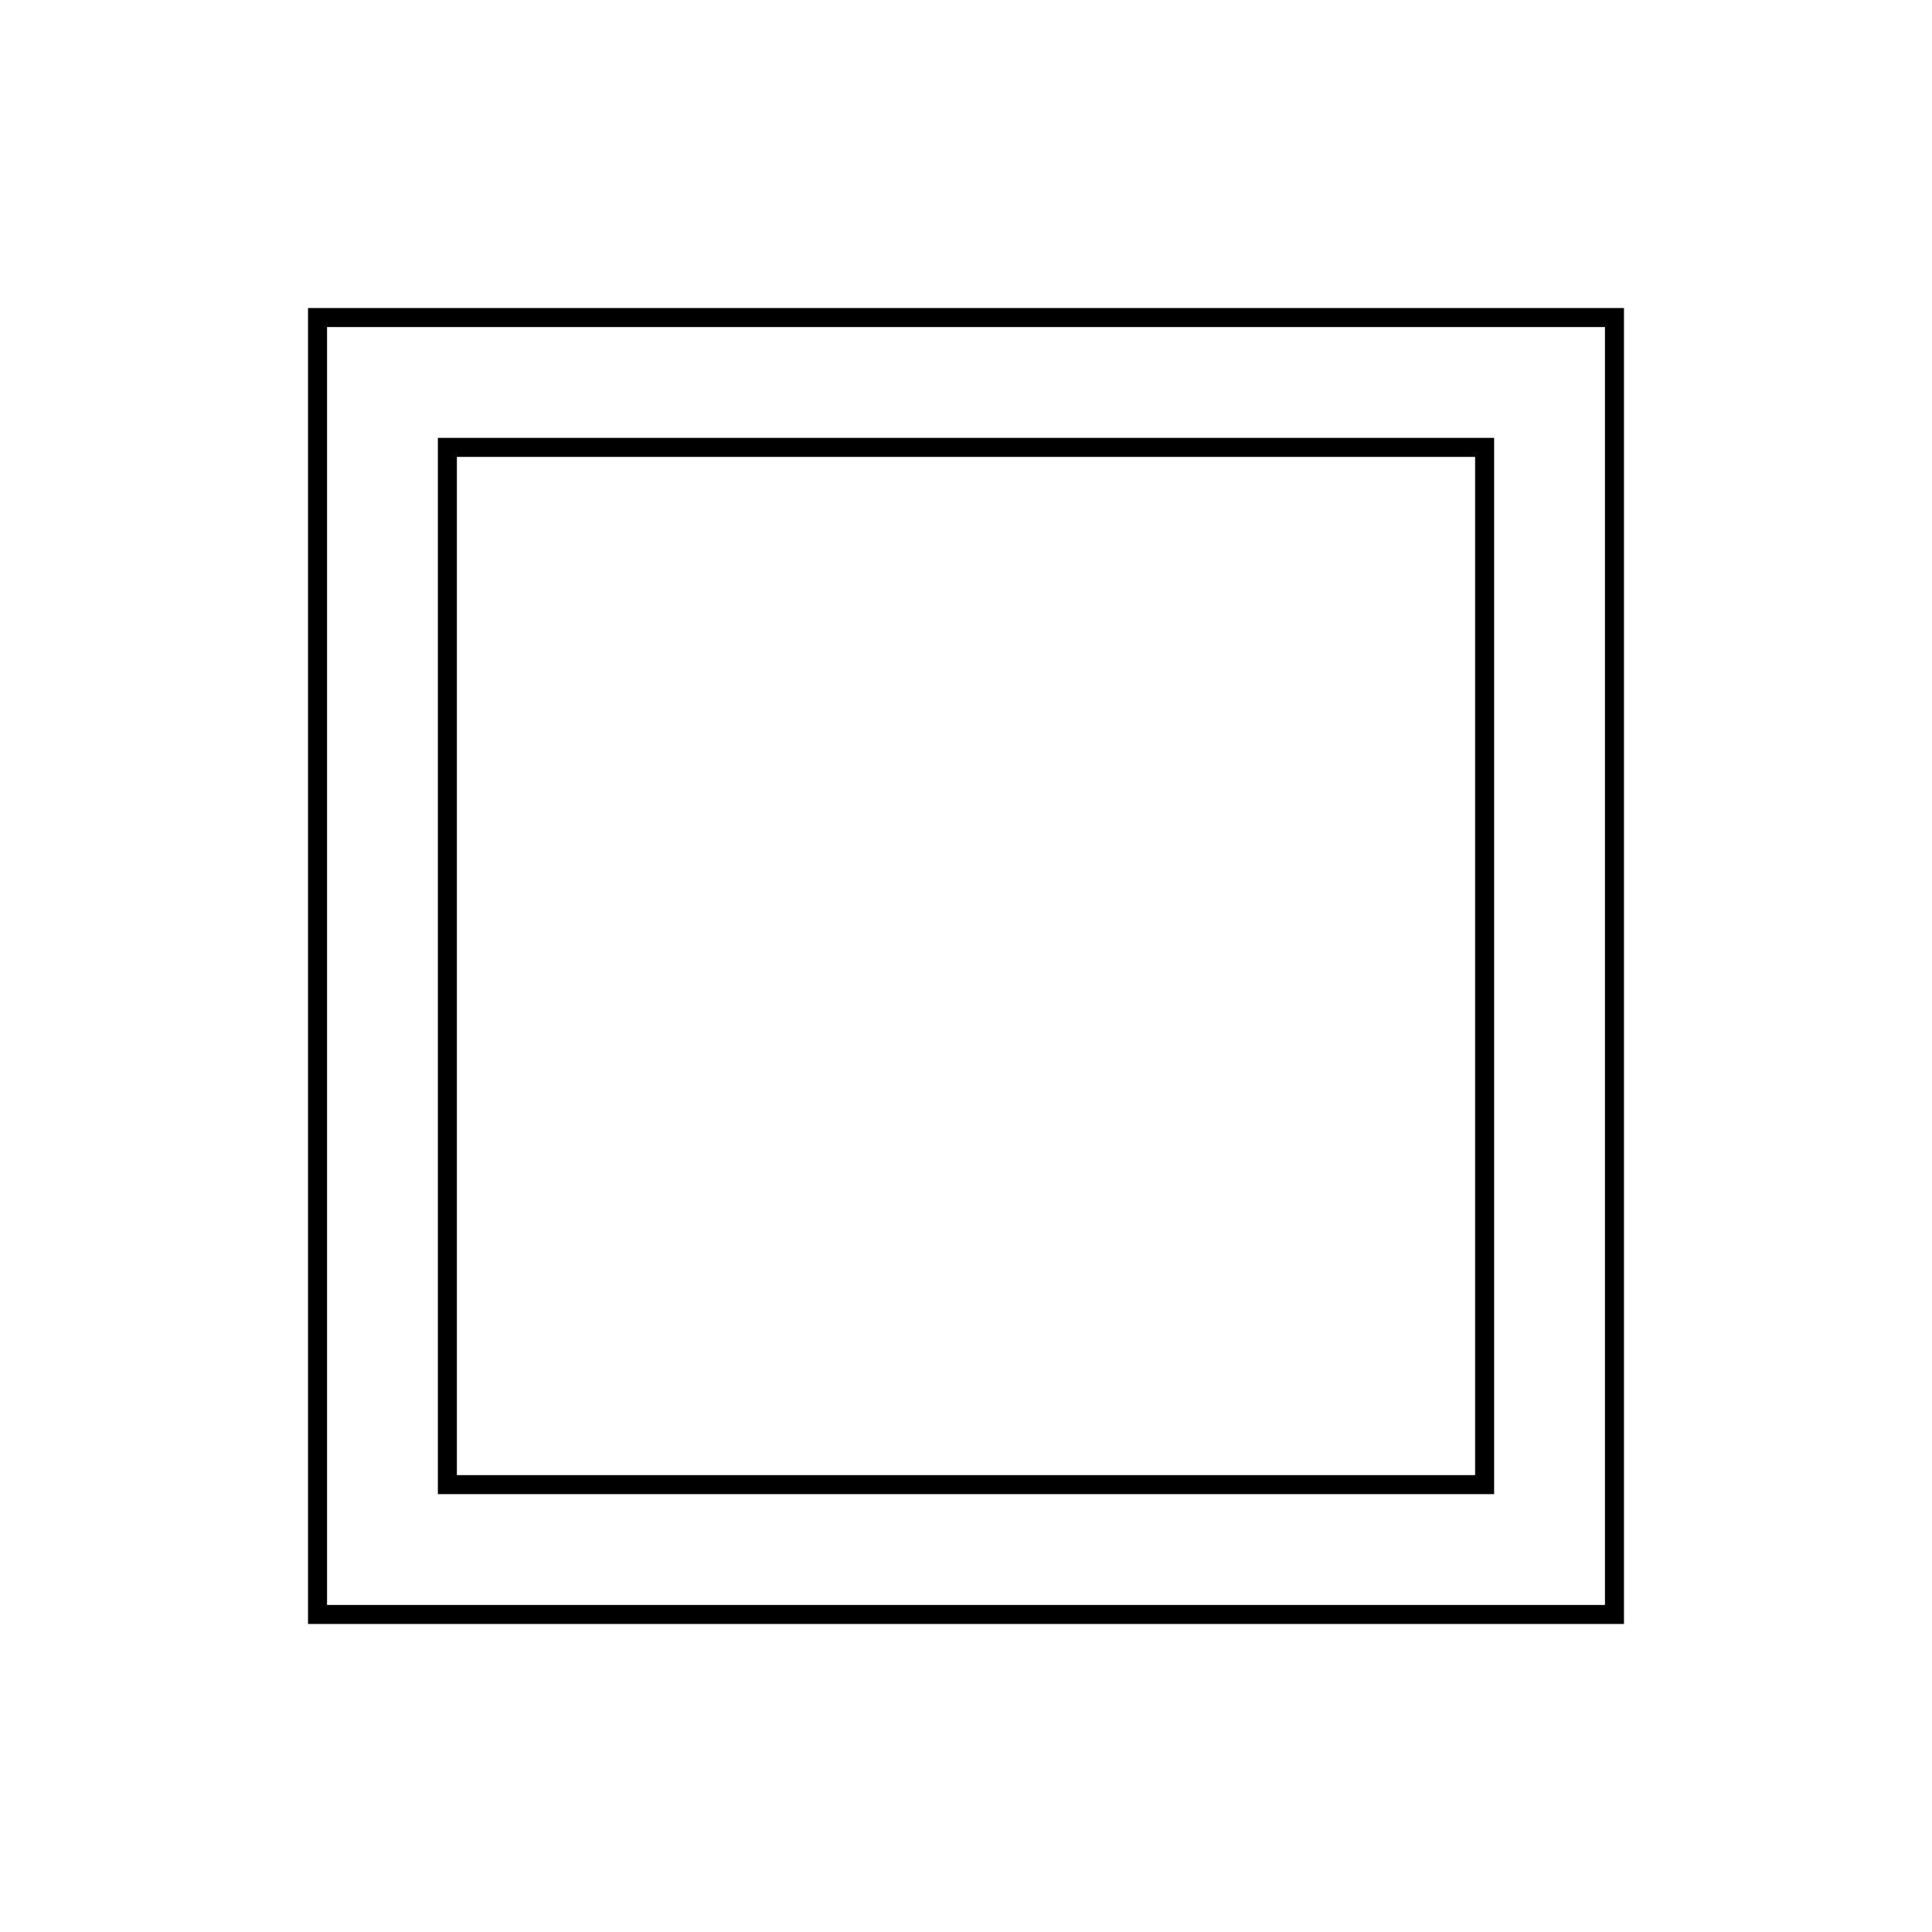
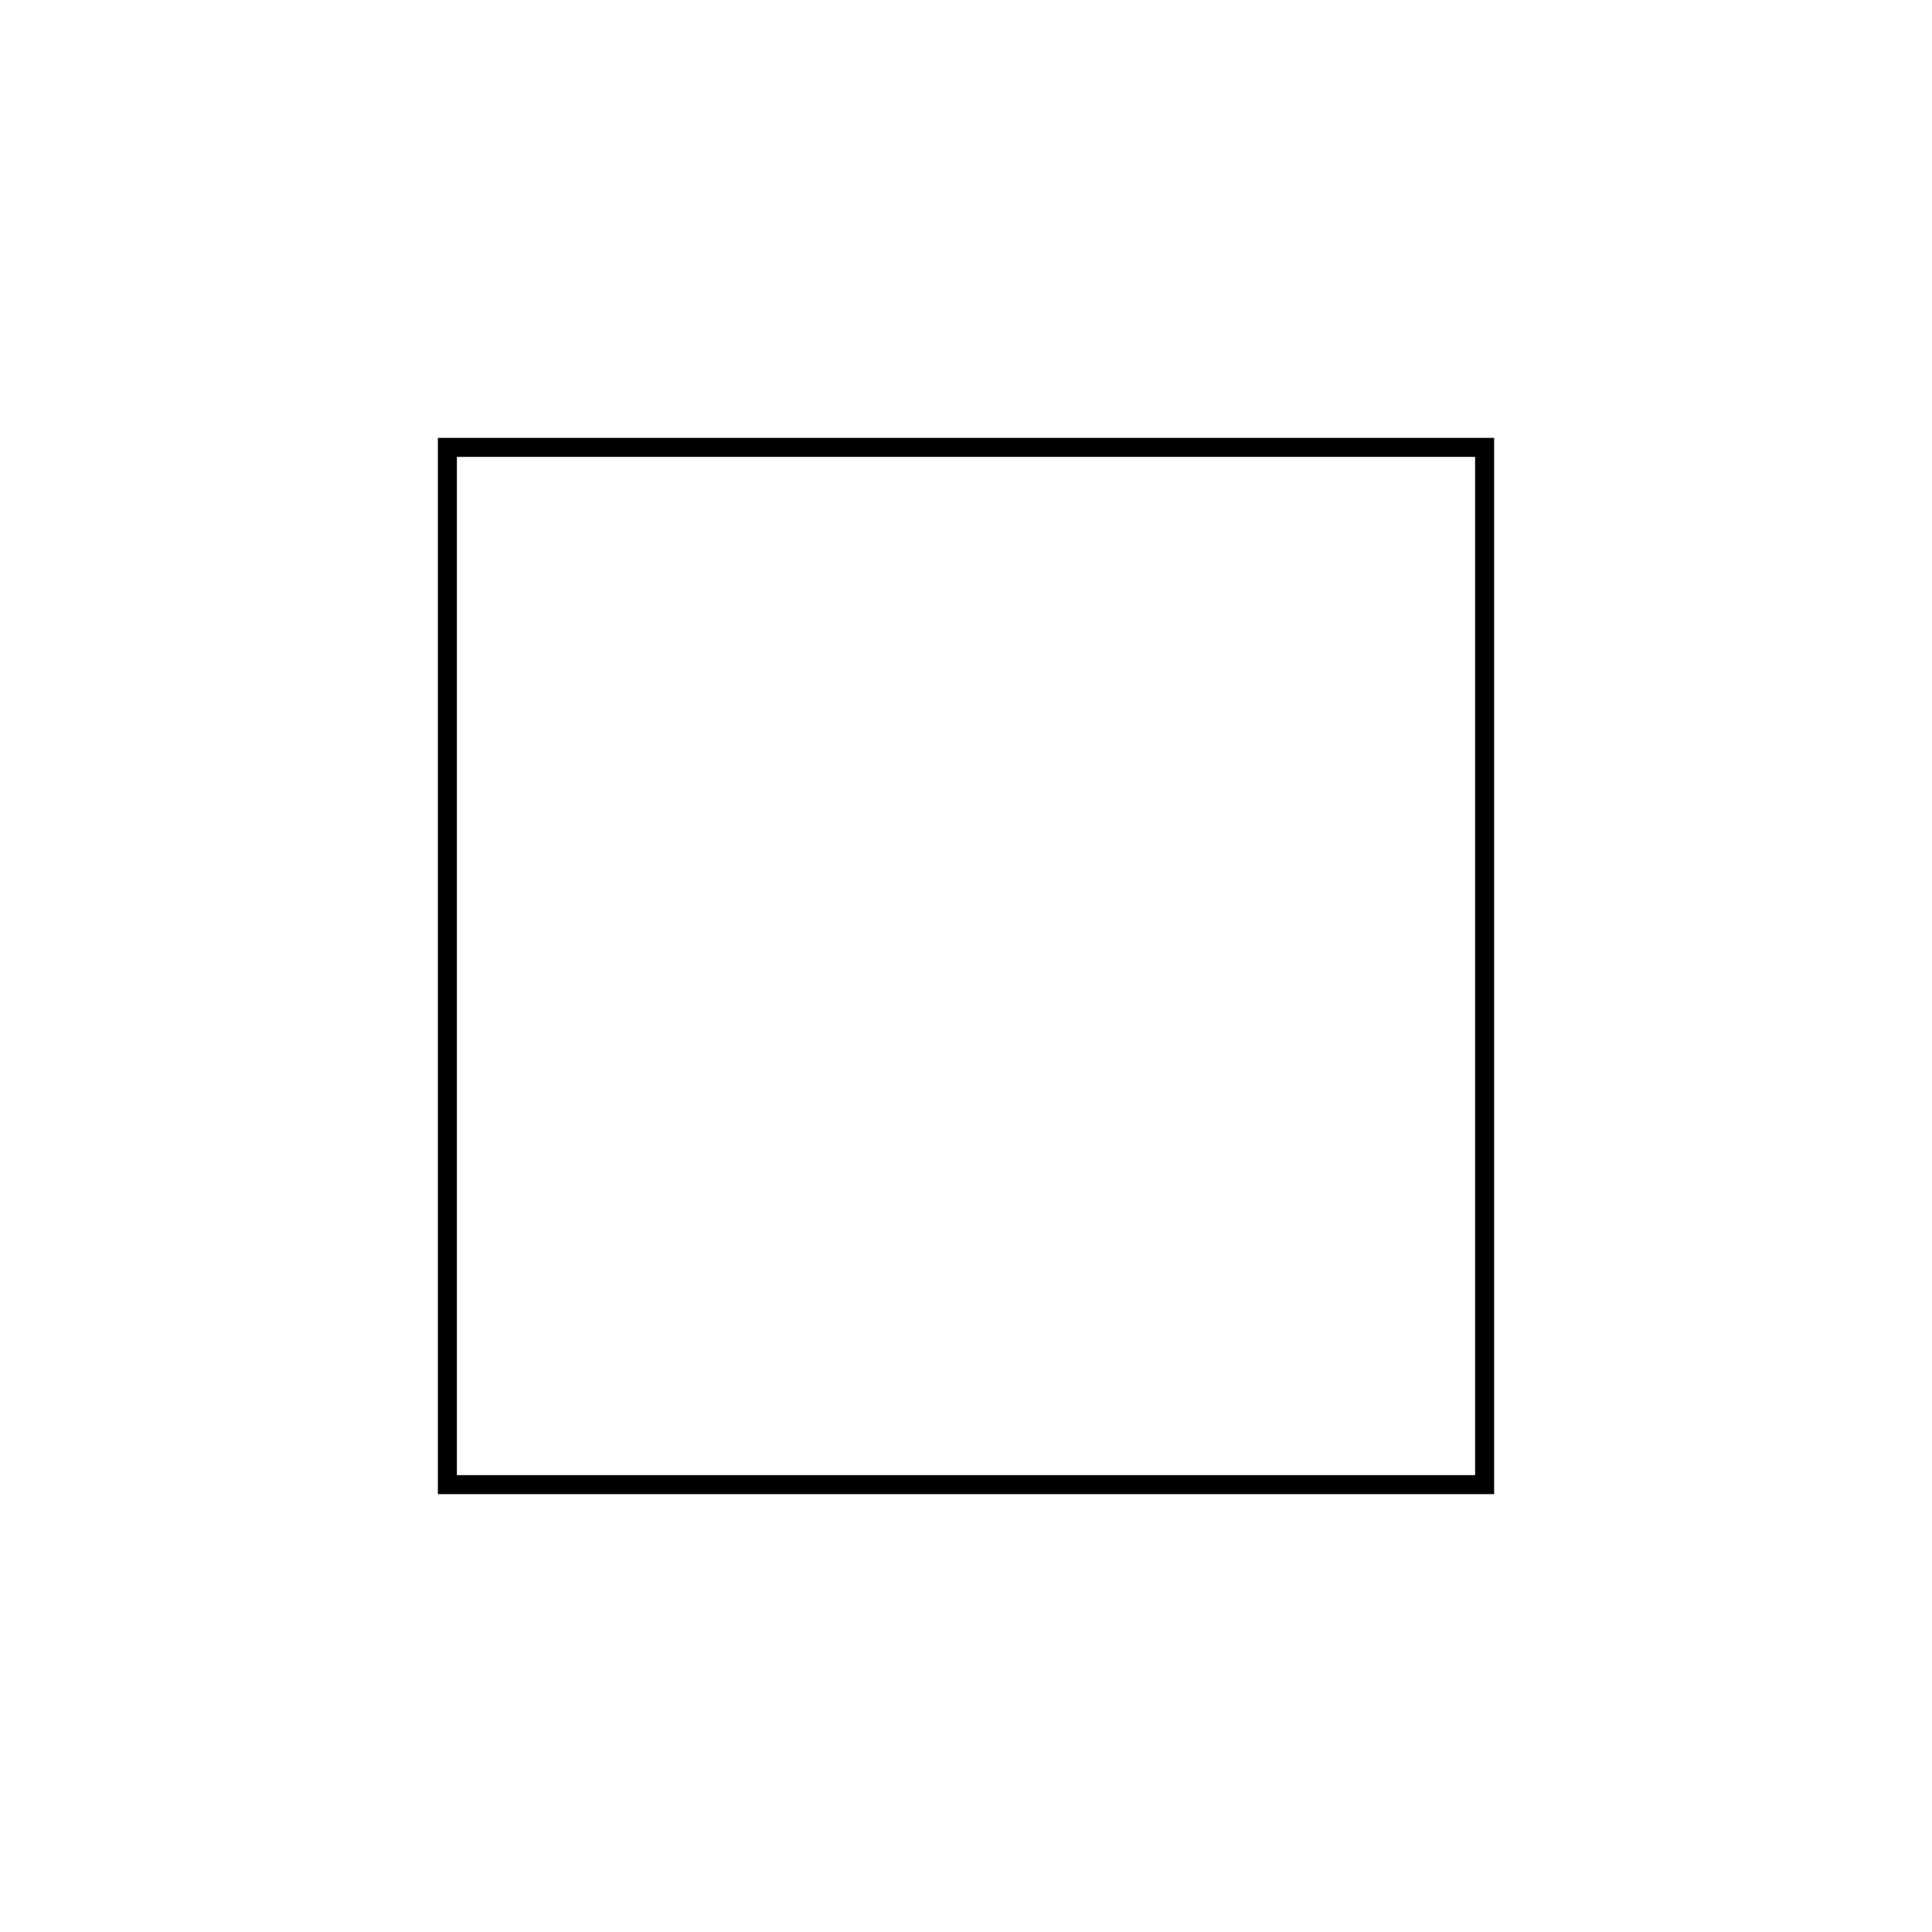
<svg xmlns="http://www.w3.org/2000/svg" fill="#000000" width="800px" height="800px" version="1.1" viewBox="144 144 512 512">
  <g>
-     <path d="m574.37 574.37h-348.74v-348.74h348.74zm-343.7-5.039h338.66v-338.66h-338.66z" />
    <path d="m539.96 539.96h-279.92v-279.92h279.92zm-274.88-5.039h269.84v-269.84h-269.84z" />
  </g>
</svg>